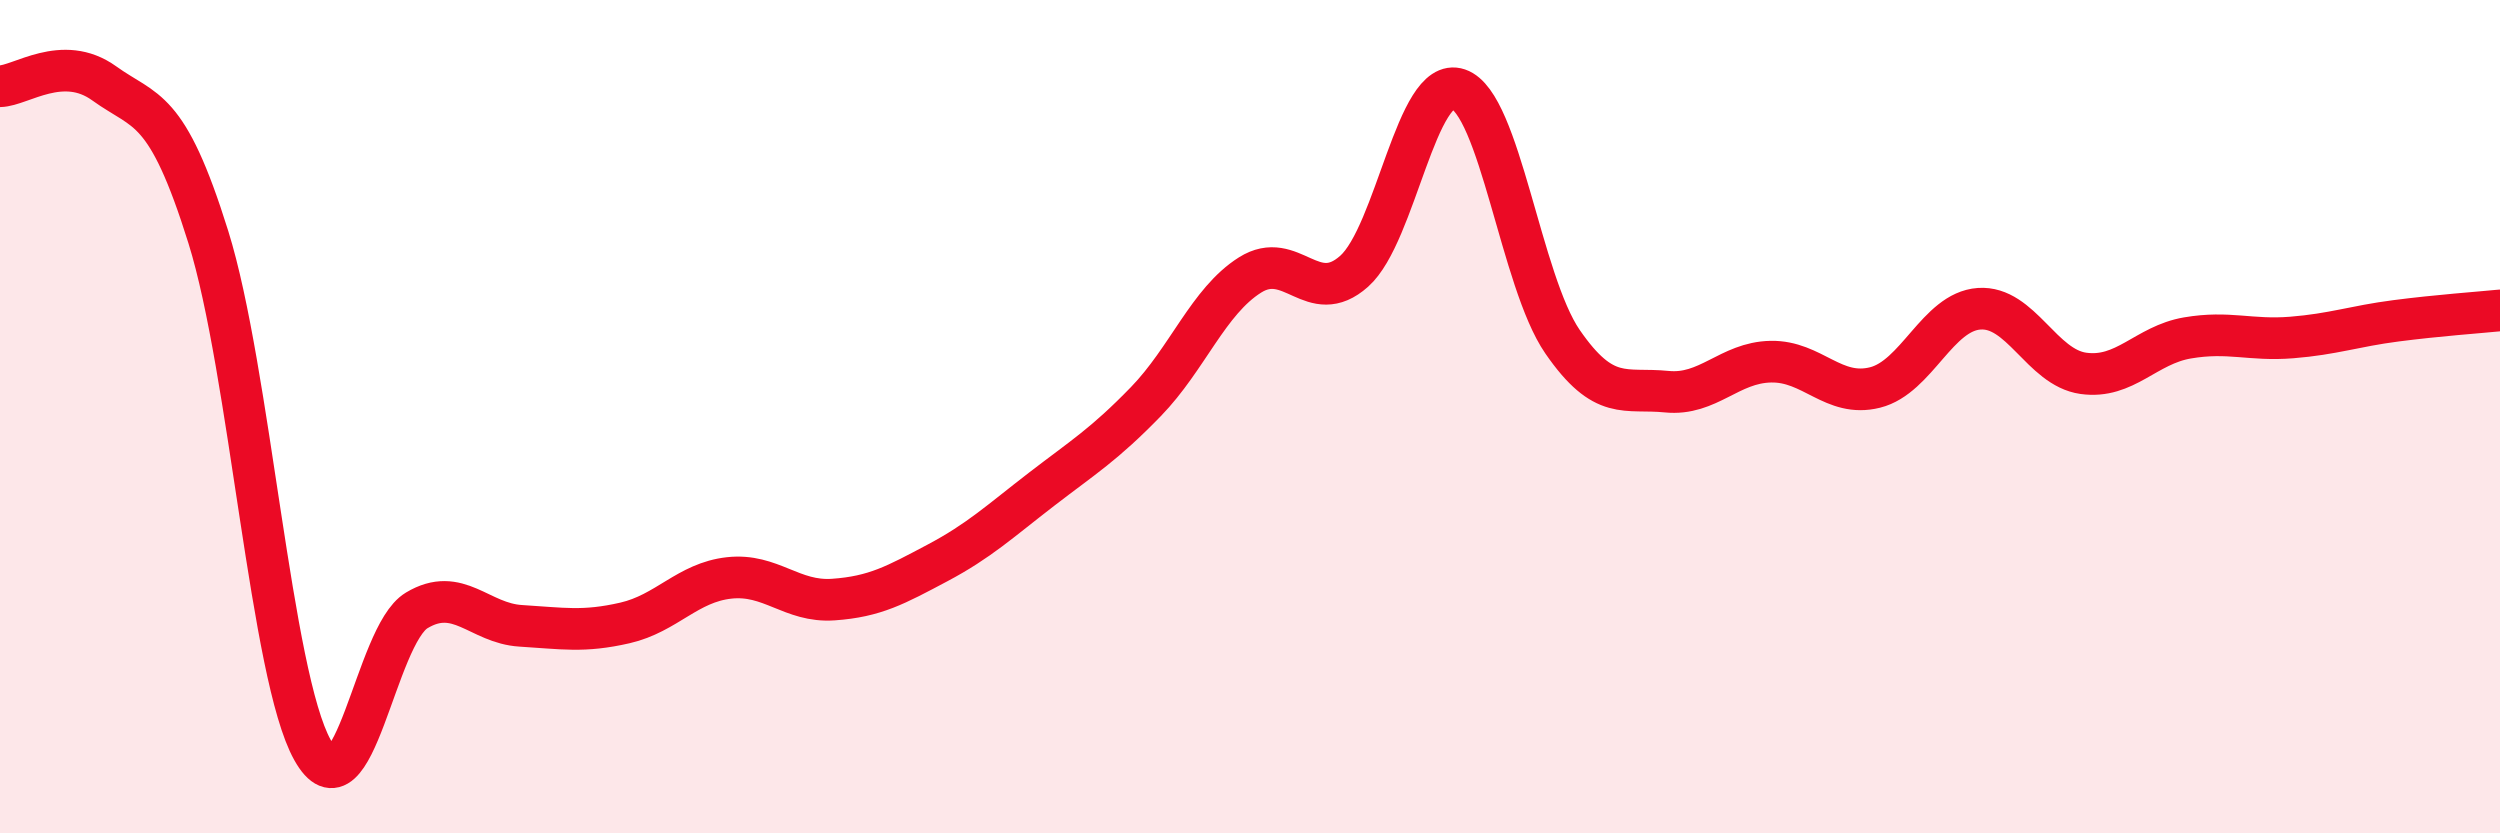
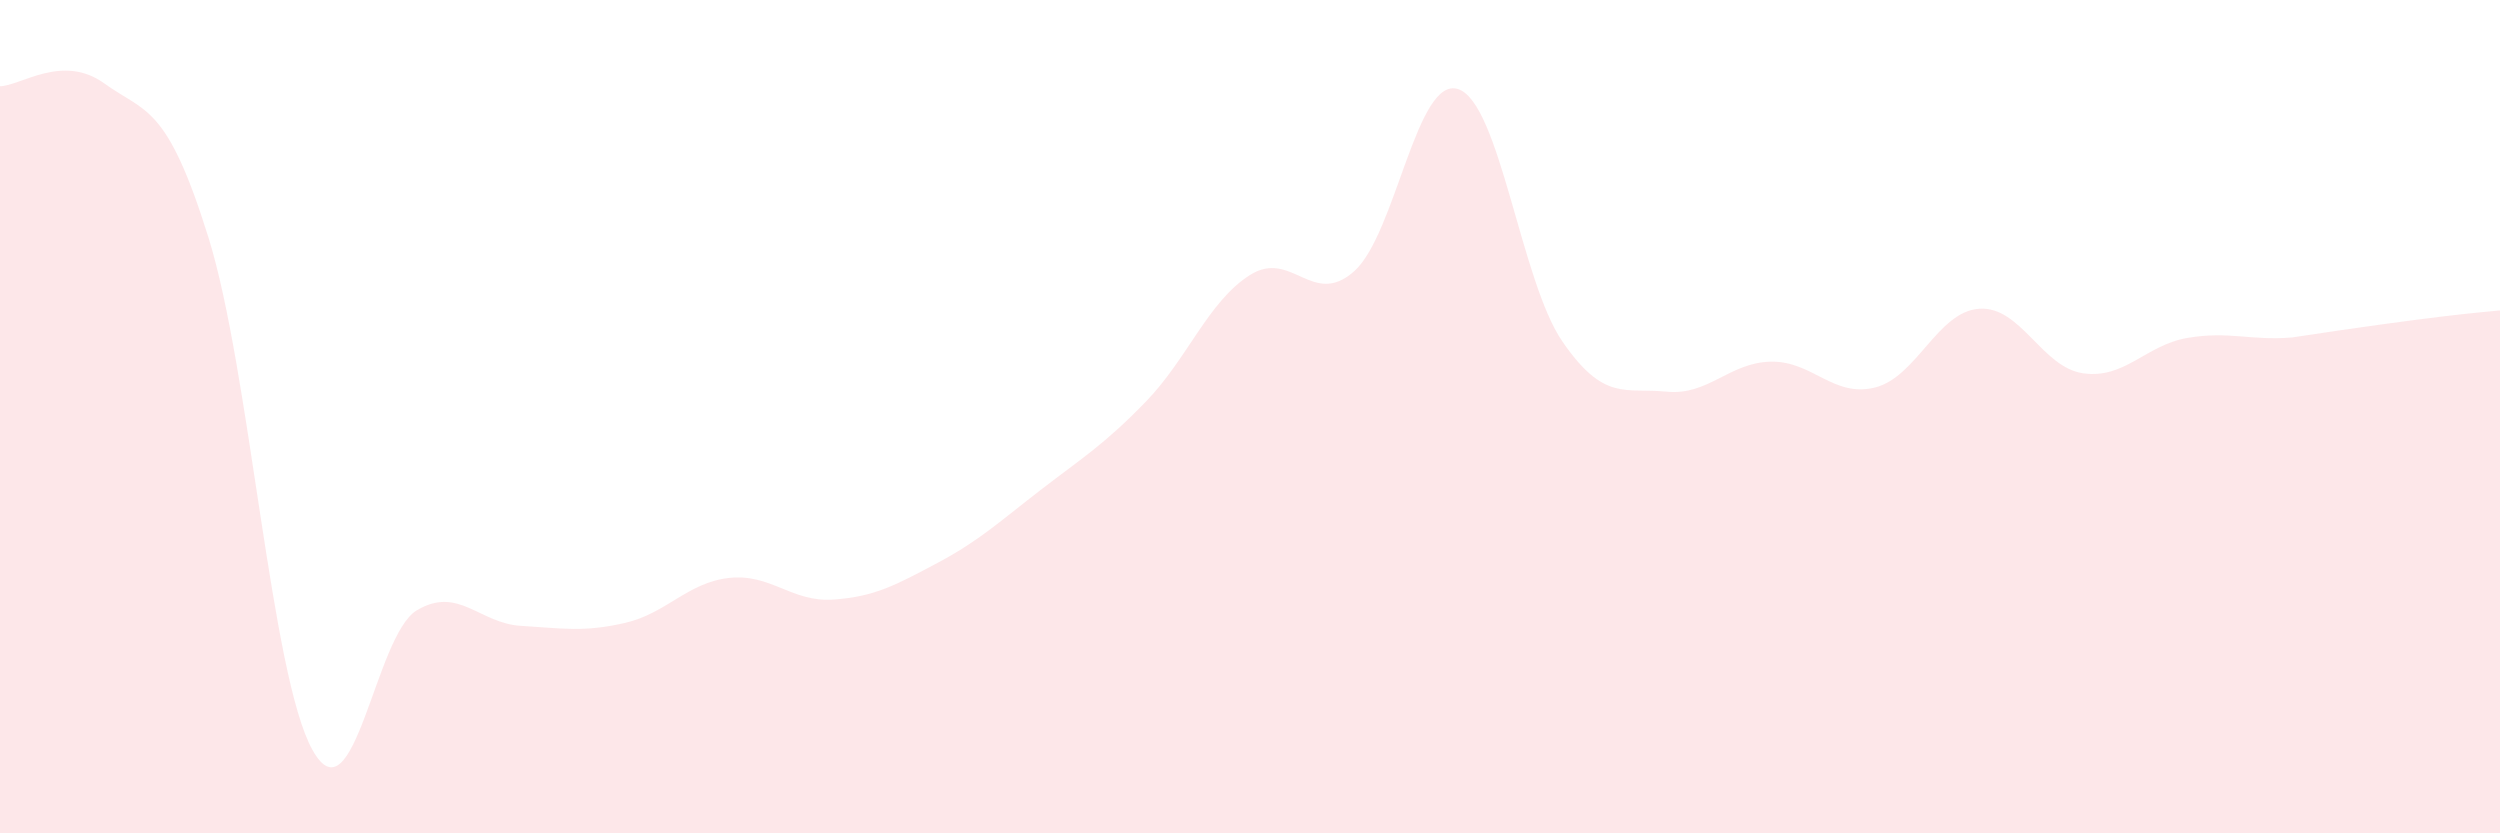
<svg xmlns="http://www.w3.org/2000/svg" width="60" height="20" viewBox="0 0 60 20">
-   <path d="M 0,2.07 C 0.5,2.06 1.5,1.28 2.5,2 C 3.5,2.72 4,2.49 5,5.69 C 6,8.89 6.5,16.21 7.5,18 C 8.5,19.79 9,15.25 10,14.65 C 11,14.05 11.5,14.96 12.5,15.02 C 13.5,15.08 14,15.18 15,14.95 C 16,14.72 16.5,13.98 17.5,13.87 C 18.5,13.76 19,14.46 20,14.39 C 21,14.32 21.5,14.04 22.5,13.51 C 23.5,12.98 24,12.51 25,11.74 C 26,10.97 26.5,10.67 27.5,9.64 C 28.5,8.61 29,7.23 30,6.6 C 31,5.97 31.5,7.4 32.5,6.51 C 33.5,5.62 34,1.8 35,2.14 C 36,2.48 36.5,6.75 37.5,8.2 C 38.5,9.65 39,9.3 40,9.4 C 41,9.5 41.5,8.7 42.5,8.68 C 43.5,8.66 44,9.55 45,9.3 C 46,9.05 46.5,7.48 47.5,7.41 C 48.5,7.34 49,8.82 50,8.96 C 51,9.1 51.5,8.28 52.5,8.11 C 53.5,7.94 54,8.18 55,8.1 C 56,8.02 56.5,7.83 57.5,7.7 C 58.5,7.57 59.5,7.5 60,7.45L60 20L0 20Z" fill="#EB0A25" opacity="0.1" stroke-linecap="round" stroke-linejoin="round" />
-   <path d="M 0,2.07 C 0.5,2.06 1.5,1.28 2.5,2 C 3.5,2.72 4,2.49 5,5.69 C 6,8.89 6.5,16.21 7.5,18 C 8.5,19.79 9,15.25 10,14.65 C 11,14.05 11.5,14.96 12.5,15.02 C 13.5,15.08 14,15.18 15,14.95 C 16,14.72 16.5,13.98 17.5,13.87 C 18.5,13.76 19,14.46 20,14.39 C 21,14.32 21.5,14.04 22.5,13.51 C 23.5,12.98 24,12.51 25,11.74 C 26,10.97 26.5,10.67 27.5,9.64 C 28.5,8.61 29,7.23 30,6.6 C 31,5.97 31.5,7.4 32.5,6.51 C 33.5,5.62 34,1.8 35,2.14 C 36,2.48 36.5,6.75 37.5,8.2 C 38.5,9.65 39,9.3 40,9.4 C 41,9.5 41.5,8.7 42.5,8.68 C 43.5,8.66 44,9.55 45,9.3 C 46,9.05 46.5,7.48 47.5,7.41 C 48.5,7.34 49,8.82 50,8.96 C 51,9.1 51.5,8.28 52.5,8.11 C 53.5,7.94 54,8.18 55,8.1 C 56,8.02 56.5,7.83 57.5,7.7 C 58.5,7.57 59.5,7.5 60,7.45" stroke="#EB0A25" stroke-width="1" fill="none" stroke-linecap="round" stroke-linejoin="round" />
+   <path d="M 0,2.07 C 0.5,2.06 1.5,1.28 2.5,2 C 3.5,2.72 4,2.49 5,5.69 C 6,8.89 6.5,16.21 7.5,18 C 8.5,19.79 9,15.25 10,14.65 C 11,14.05 11.5,14.96 12.5,15.02 C 13.5,15.08 14,15.18 15,14.95 C 16,14.72 16.5,13.98 17.5,13.87 C 18.5,13.76 19,14.46 20,14.39 C 21,14.32 21.5,14.04 22.5,13.51 C 23.5,12.98 24,12.51 25,11.74 C 26,10.97 26.5,10.67 27.5,9.64 C 28.5,8.61 29,7.23 30,6.6 C 31,5.97 31.5,7.4 32.5,6.51 C 33.5,5.62 34,1.8 35,2.14 C 36,2.48 36.5,6.75 37.5,8.2 C 38.5,9.65 39,9.3 40,9.4 C 41,9.5 41.5,8.7 42.5,8.68 C 43.5,8.66 44,9.55 45,9.3 C 46,9.05 46.5,7.48 47.5,7.41 C 48.5,7.34 49,8.82 50,8.96 C 51,9.1 51.5,8.28 52.5,8.11 C 53.5,7.94 54,8.18 55,8.1 C 58.5,7.57 59.5,7.5 60,7.45L60 20L0 20Z" fill="#EB0A25" opacity="0.1" stroke-linecap="round" stroke-linejoin="round" />
</svg>